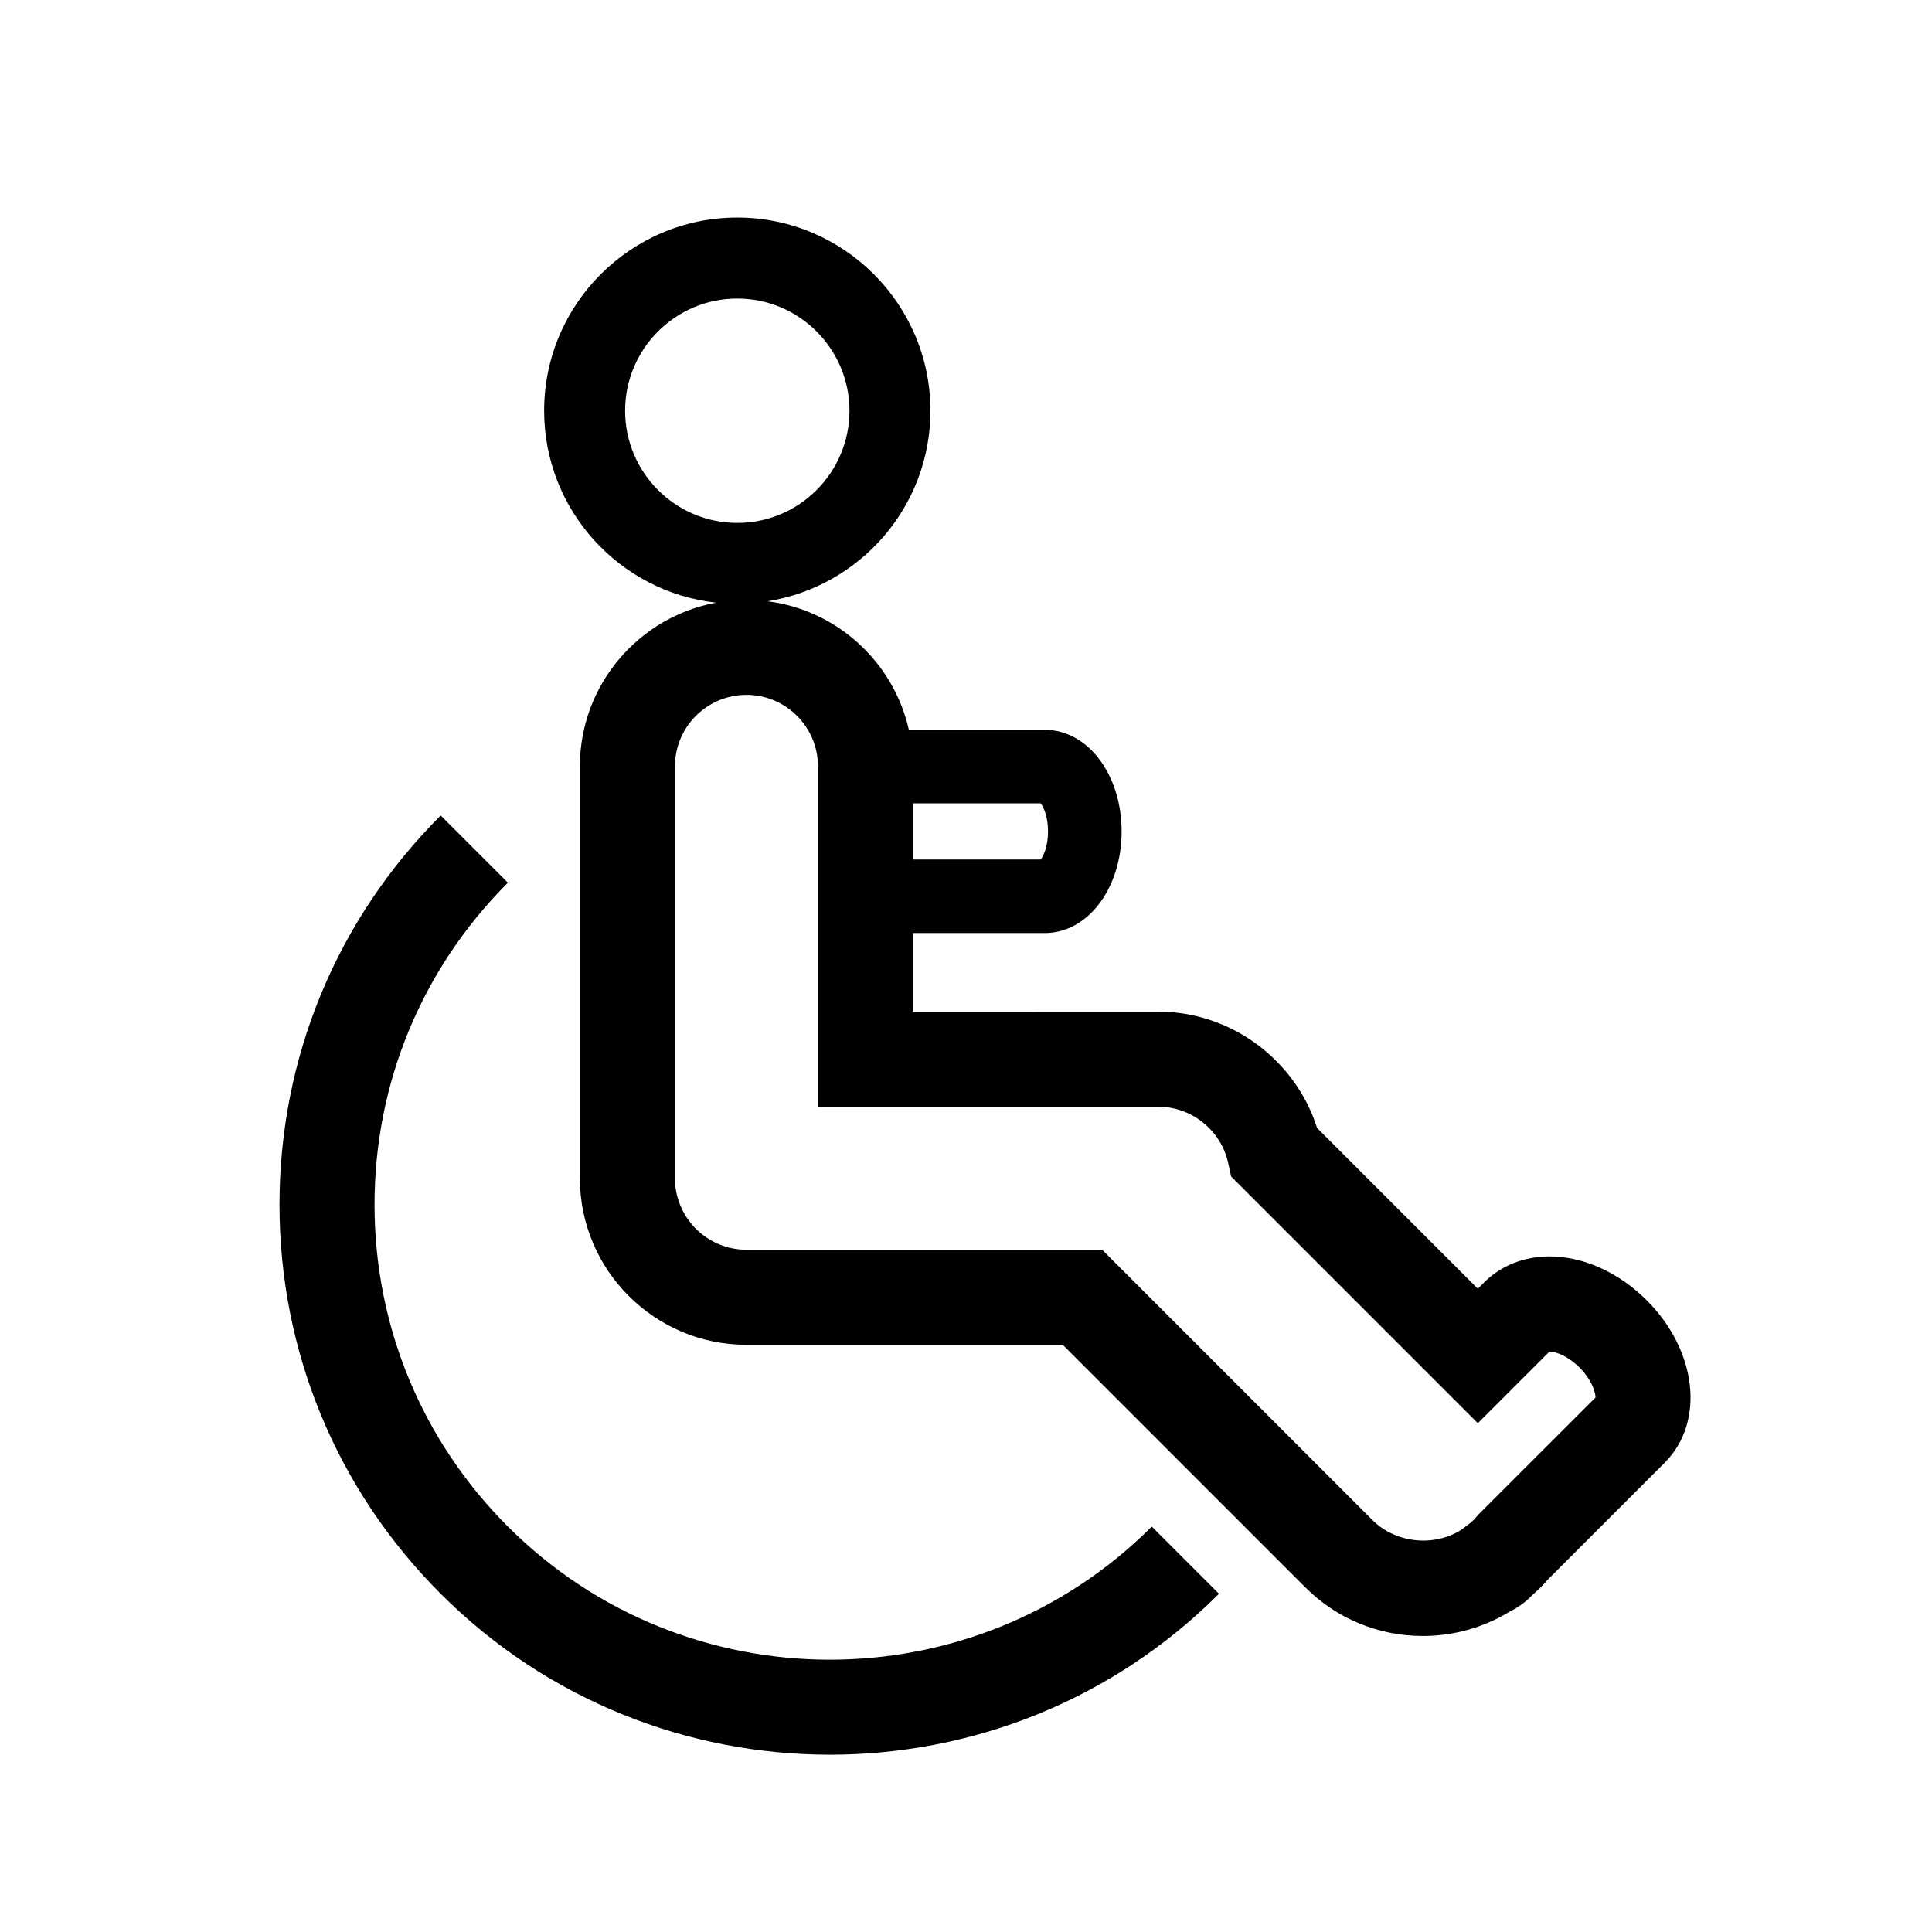
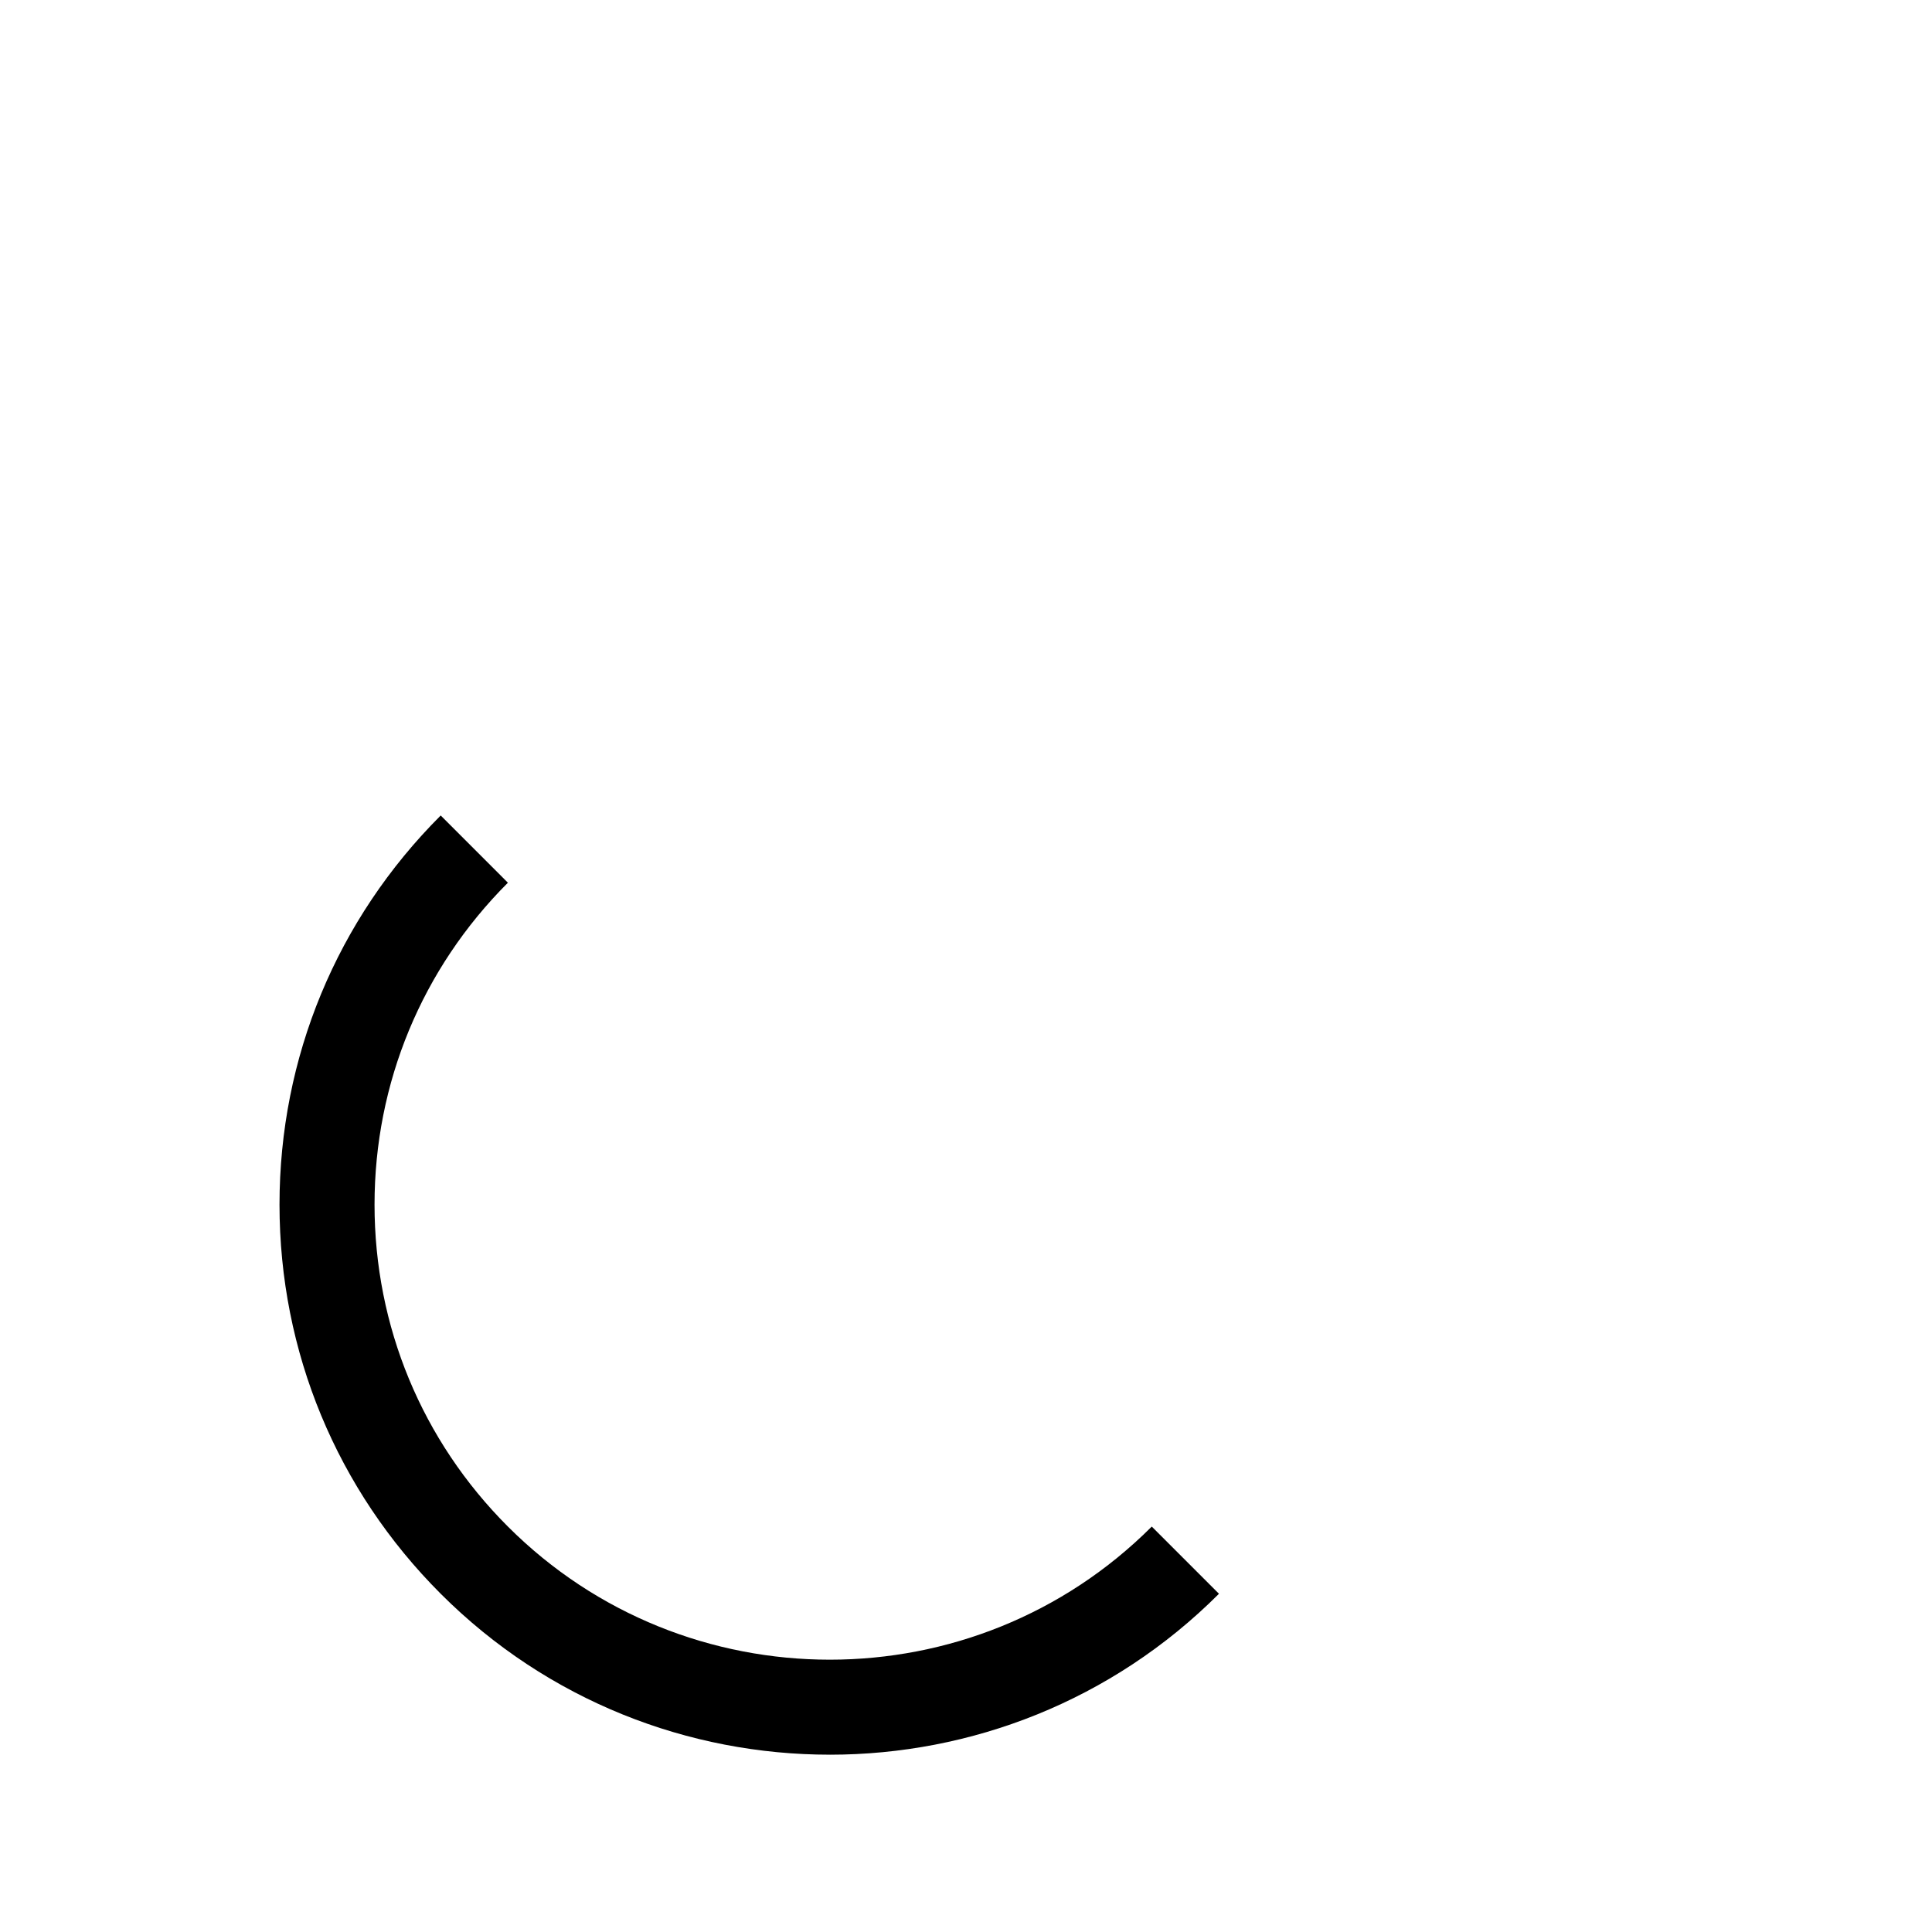
<svg xmlns="http://www.w3.org/2000/svg" fill="#000000" width="800px" height="800px" version="1.1" viewBox="144 144 512 512">
  <g>
    <path d="m363.91 609.01c-37.348 0-74.695-14.219-103.12-42.648-27.547-27.547-42.719-64.172-42.719-103.13 0-38.953 15.168-75.578 42.719-103.12l17.809 17.816c-22.789 22.789-35.344 53.086-35.344 85.309 0 32.223 12.551 62.527 35.344 85.32 47.039 47.035 123.58 47.039 170.63 0l17.809 17.809c-28.426 28.434-65.773 42.648-103.12 42.648z" />
-     <path d="m580.39 488.58c-7.379-7.379-16.781-11.613-25.781-11.613-6.723 0-12.852 2.434-17.266 6.852l-1.707 1.707-42.594-42.598c-5.734-18.082-22.832-30.84-42.078-30.84l-65.008 0.004v-20.824h34.891c11.438 0 20.391-11.828 20.391-26.93 0-15.098-8.953-26.934-20.391-26.934h-35.992c-4.027-17.91-18.953-31.703-37.43-34.066 24.41-3.879 43.152-25.008 43.152-50.492 0-28.223-22.965-51.188-51.188-51.188s-51.188 22.965-51.188 51.188c0 26.328 19.984 48.059 45.574 50.863-20.512 3.793-36.102 21.781-36.102 43.371v109.16c0 24.34 19.801 44.145 44.141 44.145h83.824l64.258 64.258c8.328 8.324 19.402 12.906 31.176 12.906 8.055 0 15.914-2.18 22.781-6.316 2.297-1.145 4.227-2.516 5.875-4.168l0.555-0.555c0.695-0.598 1.375-1.215 2.035-1.875 0.629-0.629 1.215-1.281 1.867-2.031l30.973-30.969c10.723-10.73 8.633-29.645-4.769-43.051zm-158.65-124.24c0 3.914-1.203 6.469-1.934 7.438h-33.848v-14.879h33.848c0.734 0.969 1.934 3.523 1.934 7.441zm-112.08-111.49c0-16.395 13.336-29.73 29.73-29.73s29.73 13.336 29.73 29.73c0 16.395-13.336 29.73-29.73 29.73s-29.73-13.336-29.73-29.73zm226.39 292.26-0.75 0.82c-0.262 0.301-0.508 0.609-0.797 0.891-0.293 0.289-0.598 0.539-1.047 0.926l-2.332 1.734c-7.25 4.539-17.324 3.438-23.422-2.656l-71.625-71.633h-94.266c-10.449 0-18.949-8.504-18.949-18.953l0.004-109.15c0-10.449 8.504-18.949 18.949-18.949 10.449 0 18.953 8.504 18.953 18.949v90.203h90.203c8.832 0 16.609 6.258 18.496 14.871l0.789 3.606 65.383 65.391 18.992-18.992c1.805 0.012 5.055 1.336 7.957 4.238 3.367 3.367 4.238 6.695 4.242 7.949z" />
  </g>
</svg>